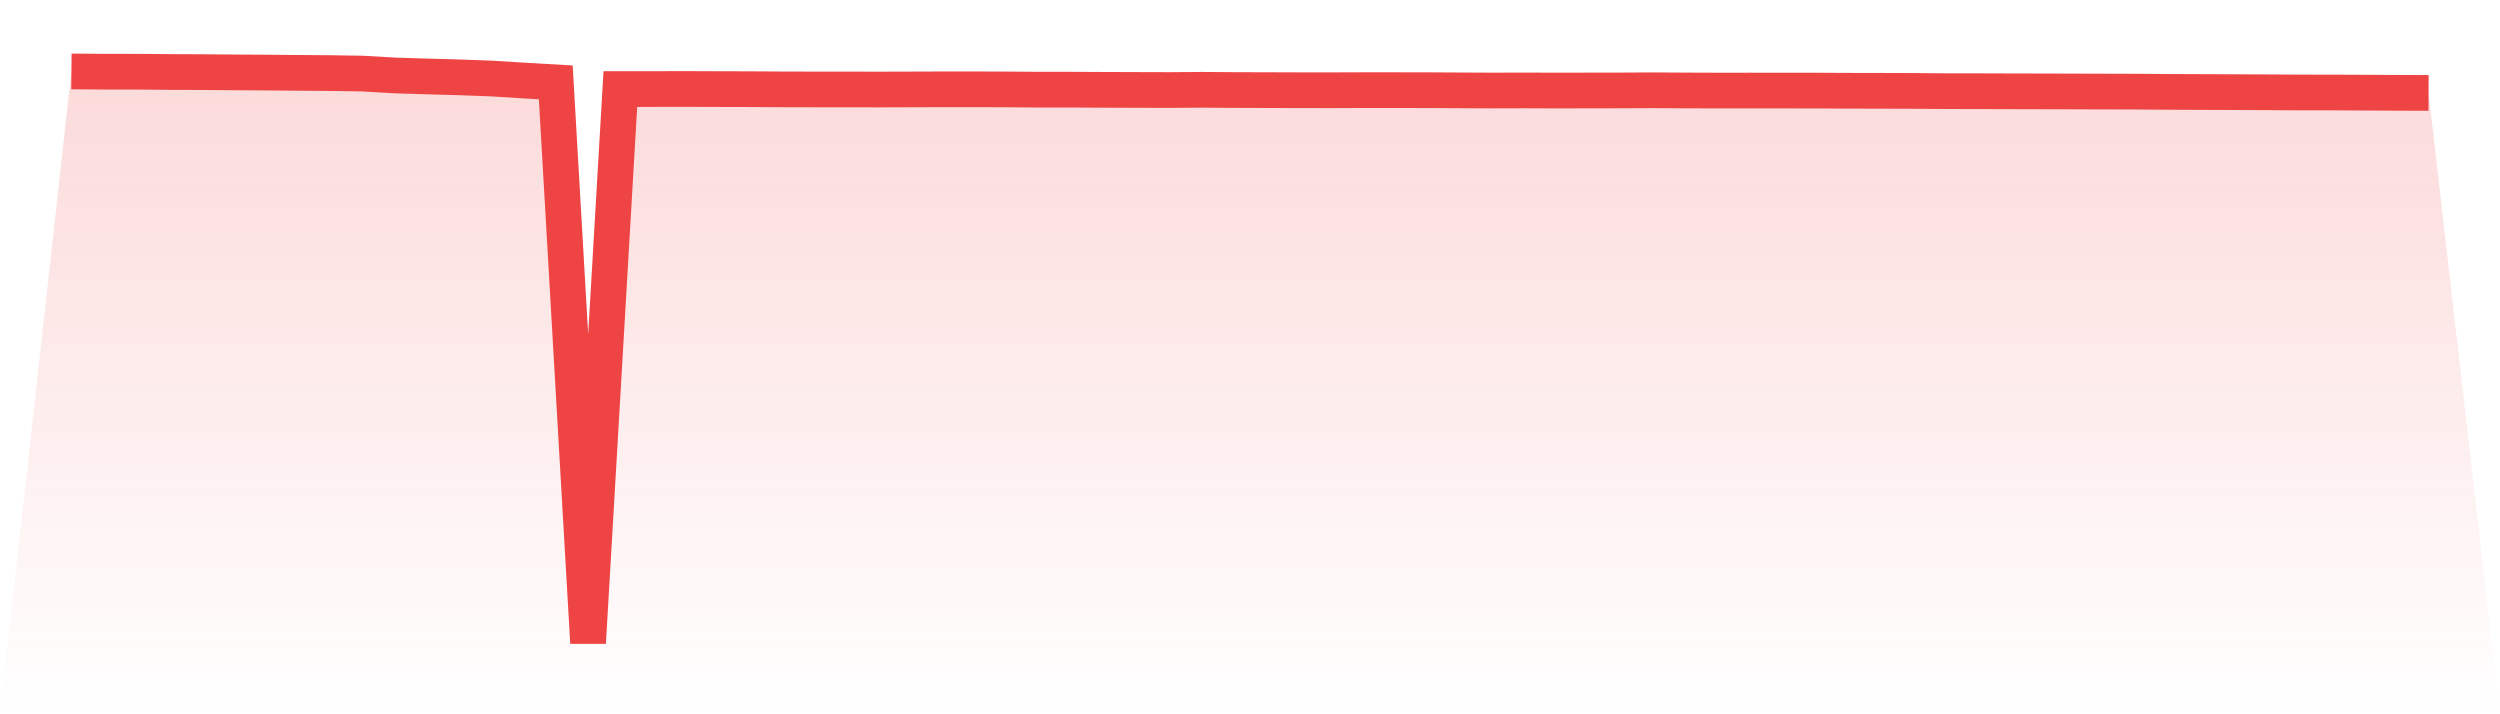
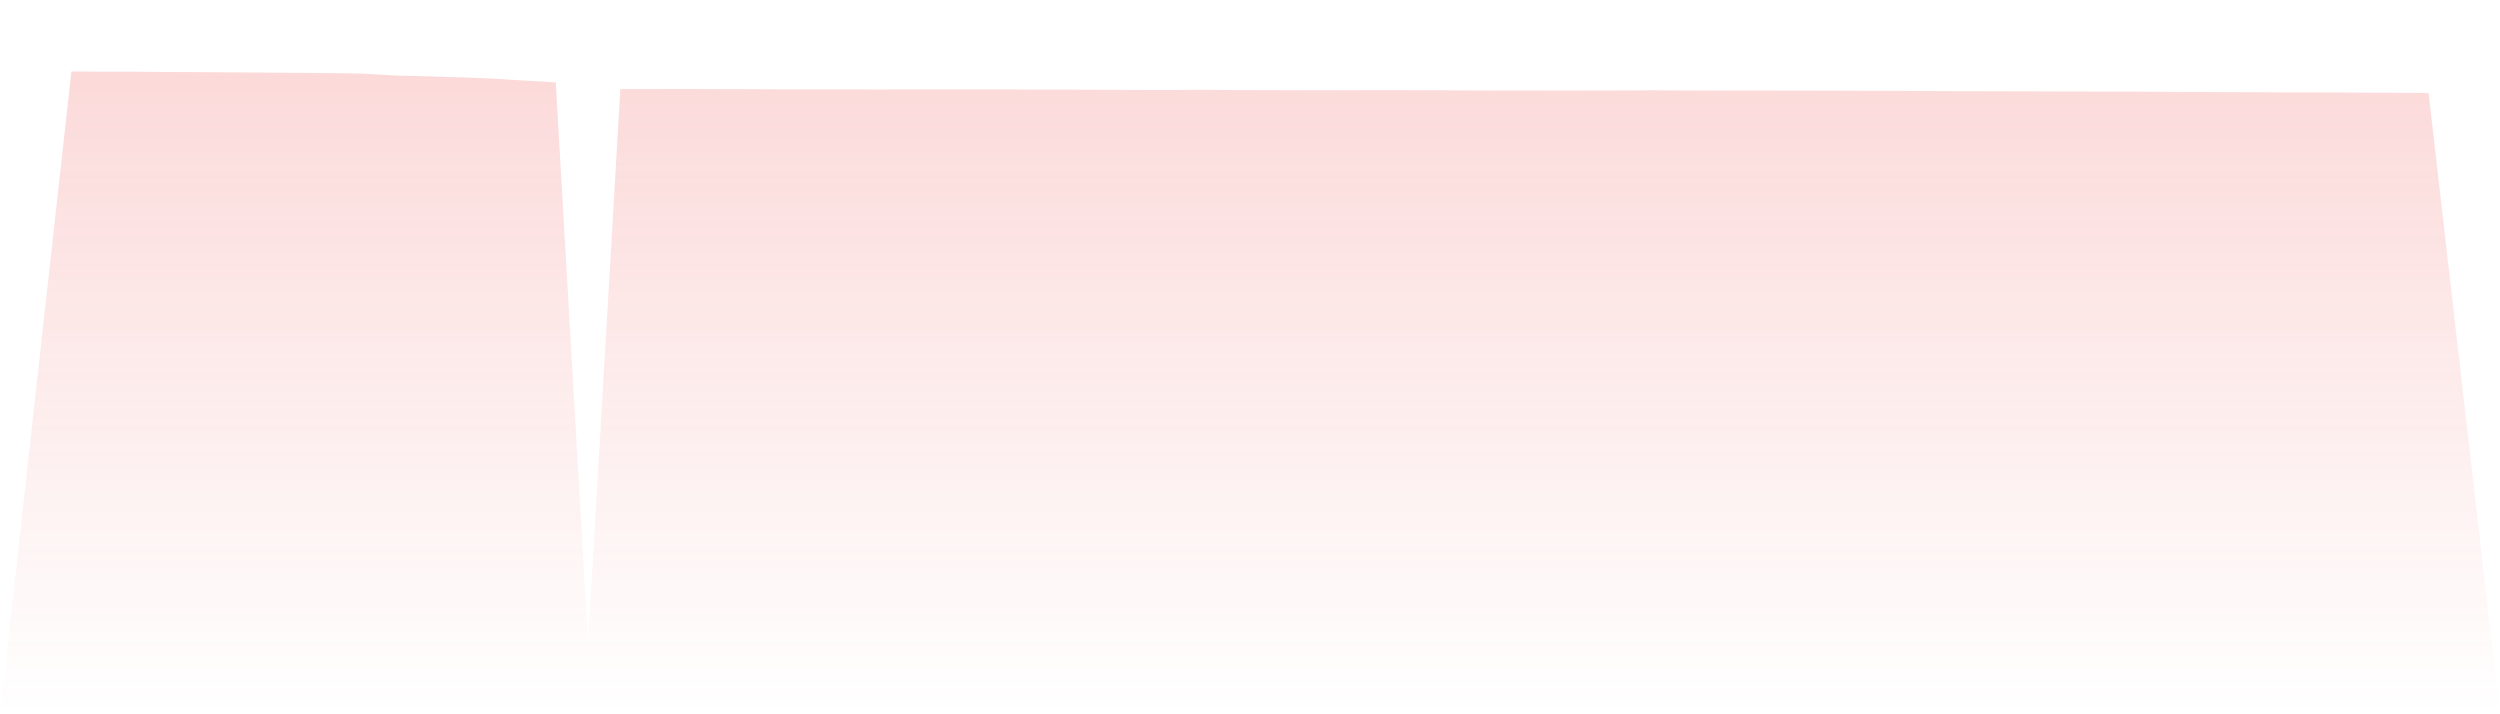
<svg xmlns="http://www.w3.org/2000/svg" viewBox="0 0 140 40">
  <defs>
    <linearGradient id="gradient" x1="0" x2="0" y1="0" y2="1">
      <stop offset="0%" stop-color="#ef4444" stop-opacity="0.2" />
      <stop offset="100%" stop-color="#ef4444" stop-opacity="0" />
    </linearGradient>
  </defs>
-   <path d="M4,4 L4,4 L5.808,4.014 L7.616,4.015 L9.425,4.031 L11.233,4.039 L13.041,4.053 L14.849,4.064 L16.658,4.08 L18.466,4.093 L20.274,4.12 L22.082,4.224 L23.89,4.28 L25.699,4.33 L27.507,4.396 L29.315,4.509 L31.123,4.613 L32.932,36 L34.74,4.986 L36.548,4.987 L38.356,4.983 L40.164,4.99 L41.973,4.994 L43.781,5.005 L45.589,5.009 L47.397,5.009 L49.205,5.013 L51.014,5.008 L52.822,5.002 L54.63,5.002 L56.438,5.008 L58.247,5.022 L60.055,5.022 L61.863,5.031 L63.671,5.037 L65.479,5.042 L67.288,5.029 L69.096,5.042 L70.904,5.047 L72.712,5.053 L74.521,5.054 L76.329,5.048 L78.137,5.048 L79.945,5.051 L81.753,5.061 L83.562,5.069 L85.37,5.064 L87.178,5.071 L88.986,5.067 L90.795,5.064 L92.603,5.056 L94.411,5.066 L96.219,5.072 L98.027,5.071 L99.836,5.072 L101.644,5.073 L103.452,5.082 L105.26,5.085 L107.069,5.091 L108.877,5.105 L110.685,5.107 L112.493,5.113 L114.301,5.117 L116.11,5.122 L117.918,5.127 L119.726,5.132 L121.534,5.146 L123.342,5.154 L125.151,5.16 L126.959,5.168 L128.767,5.179 L130.575,5.18 L132.384,5.188 L134.192,5.197 L136,5.204 L140,40 L0,40 z" fill="url(#gradient)" />
-   <path d="M4,4 L4,4 L5.808,4.014 L7.616,4.015 L9.425,4.031 L11.233,4.039 L13.041,4.053 L14.849,4.064 L16.658,4.08 L18.466,4.093 L20.274,4.12 L22.082,4.224 L23.89,4.28 L25.699,4.33 L27.507,4.396 L29.315,4.509 L31.123,4.613 L32.932,36 L34.74,4.986 L36.548,4.987 L38.356,4.983 L40.164,4.99 L41.973,4.994 L43.781,5.005 L45.589,5.009 L47.397,5.009 L49.205,5.013 L51.014,5.008 L52.822,5.002 L54.63,5.002 L56.438,5.008 L58.247,5.022 L60.055,5.022 L61.863,5.031 L63.671,5.037 L65.479,5.042 L67.288,5.029 L69.096,5.042 L70.904,5.047 L72.712,5.053 L74.521,5.054 L76.329,5.048 L78.137,5.048 L79.945,5.051 L81.753,5.061 L83.562,5.069 L85.37,5.064 L87.178,5.071 L88.986,5.067 L90.795,5.064 L92.603,5.056 L94.411,5.066 L96.219,5.072 L98.027,5.071 L99.836,5.072 L101.644,5.073 L103.452,5.082 L105.26,5.085 L107.069,5.091 L108.877,5.105 L110.685,5.107 L112.493,5.113 L114.301,5.117 L116.11,5.122 L117.918,5.127 L119.726,5.132 L121.534,5.146 L123.342,5.154 L125.151,5.16 L126.959,5.168 L128.767,5.179 L130.575,5.18 L132.384,5.188 L134.192,5.197 L136,5.204" fill="none" stroke="#ef4444" stroke-width="2" />
+   <path d="M4,4 L4,4 L5.808,4.014 L7.616,4.015 L9.425,4.031 L11.233,4.039 L13.041,4.053 L14.849,4.064 L16.658,4.08 L18.466,4.093 L20.274,4.12 L22.082,4.224 L25.699,4.33 L27.507,4.396 L29.315,4.509 L31.123,4.613 L32.932,36 L34.74,4.986 L36.548,4.987 L38.356,4.983 L40.164,4.99 L41.973,4.994 L43.781,5.005 L45.589,5.009 L47.397,5.009 L49.205,5.013 L51.014,5.008 L52.822,5.002 L54.63,5.002 L56.438,5.008 L58.247,5.022 L60.055,5.022 L61.863,5.031 L63.671,5.037 L65.479,5.042 L67.288,5.029 L69.096,5.042 L70.904,5.047 L72.712,5.053 L74.521,5.054 L76.329,5.048 L78.137,5.048 L79.945,5.051 L81.753,5.061 L83.562,5.069 L85.37,5.064 L87.178,5.071 L88.986,5.067 L90.795,5.064 L92.603,5.056 L94.411,5.066 L96.219,5.072 L98.027,5.071 L99.836,5.072 L101.644,5.073 L103.452,5.082 L105.26,5.085 L107.069,5.091 L108.877,5.105 L110.685,5.107 L112.493,5.113 L114.301,5.117 L116.11,5.122 L117.918,5.127 L119.726,5.132 L121.534,5.146 L123.342,5.154 L125.151,5.16 L126.959,5.168 L128.767,5.179 L130.575,5.18 L132.384,5.188 L134.192,5.197 L136,5.204 L140,40 L0,40 z" fill="url(#gradient)" />
</svg>